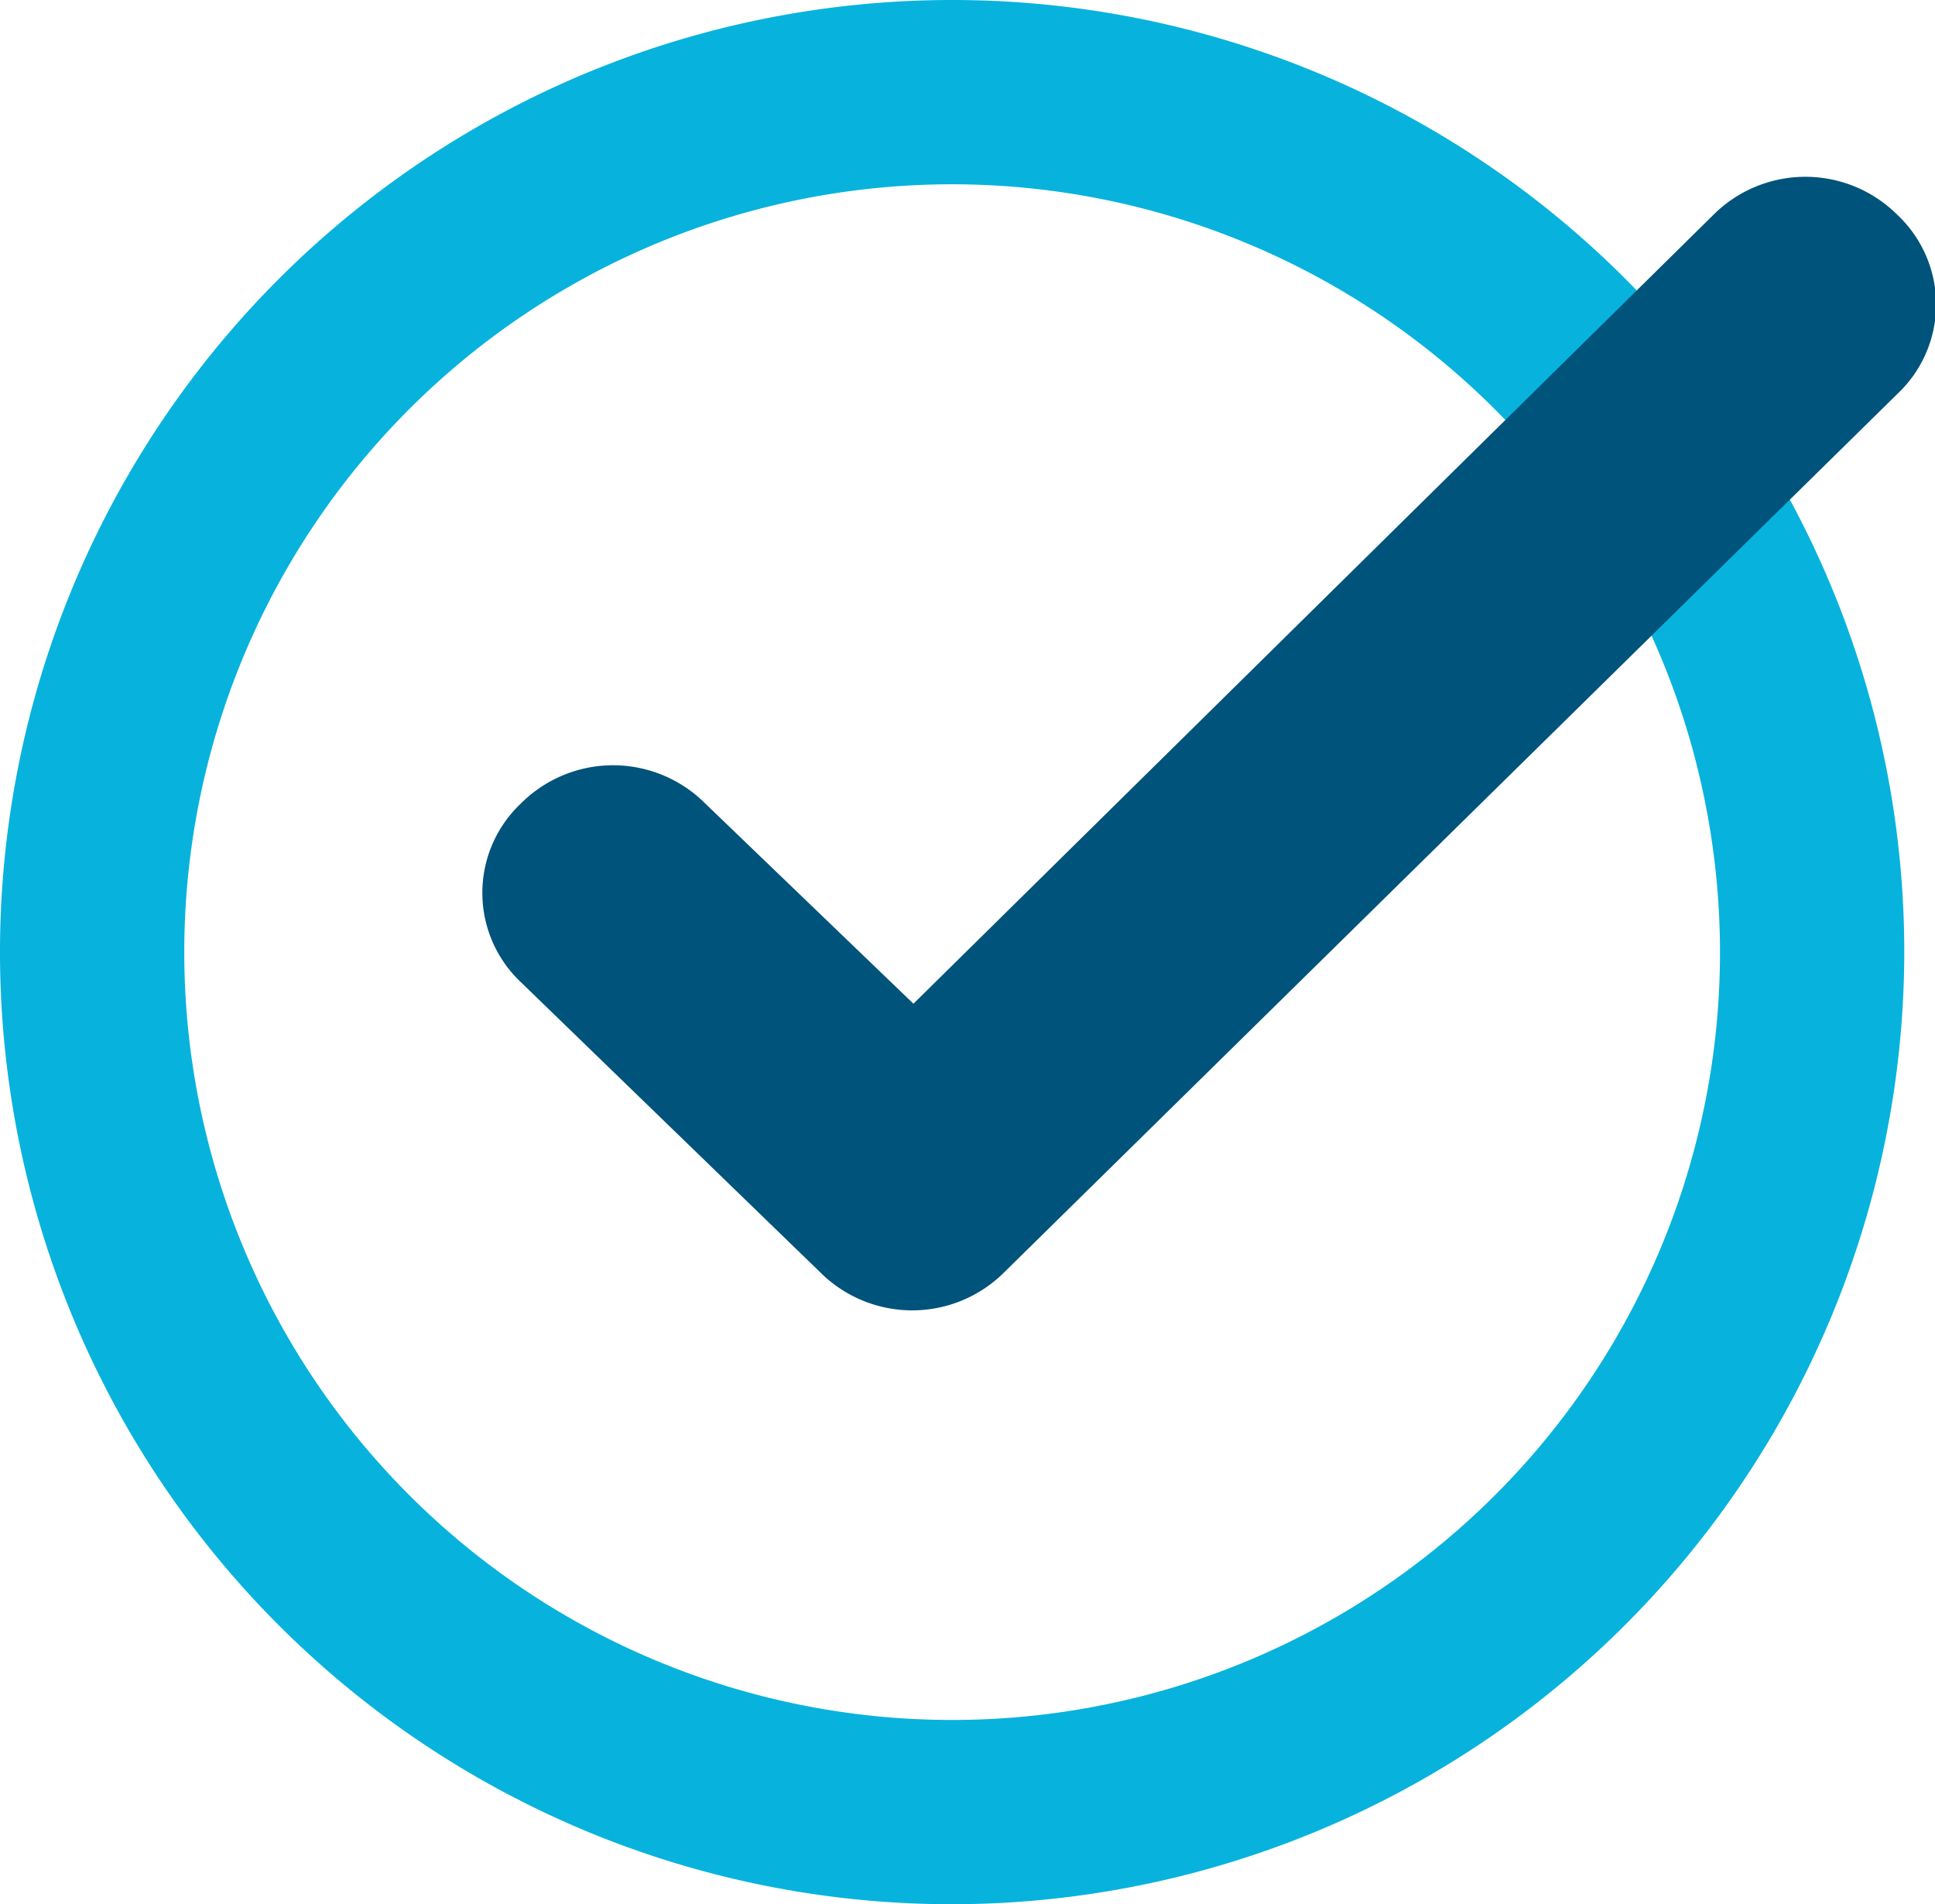
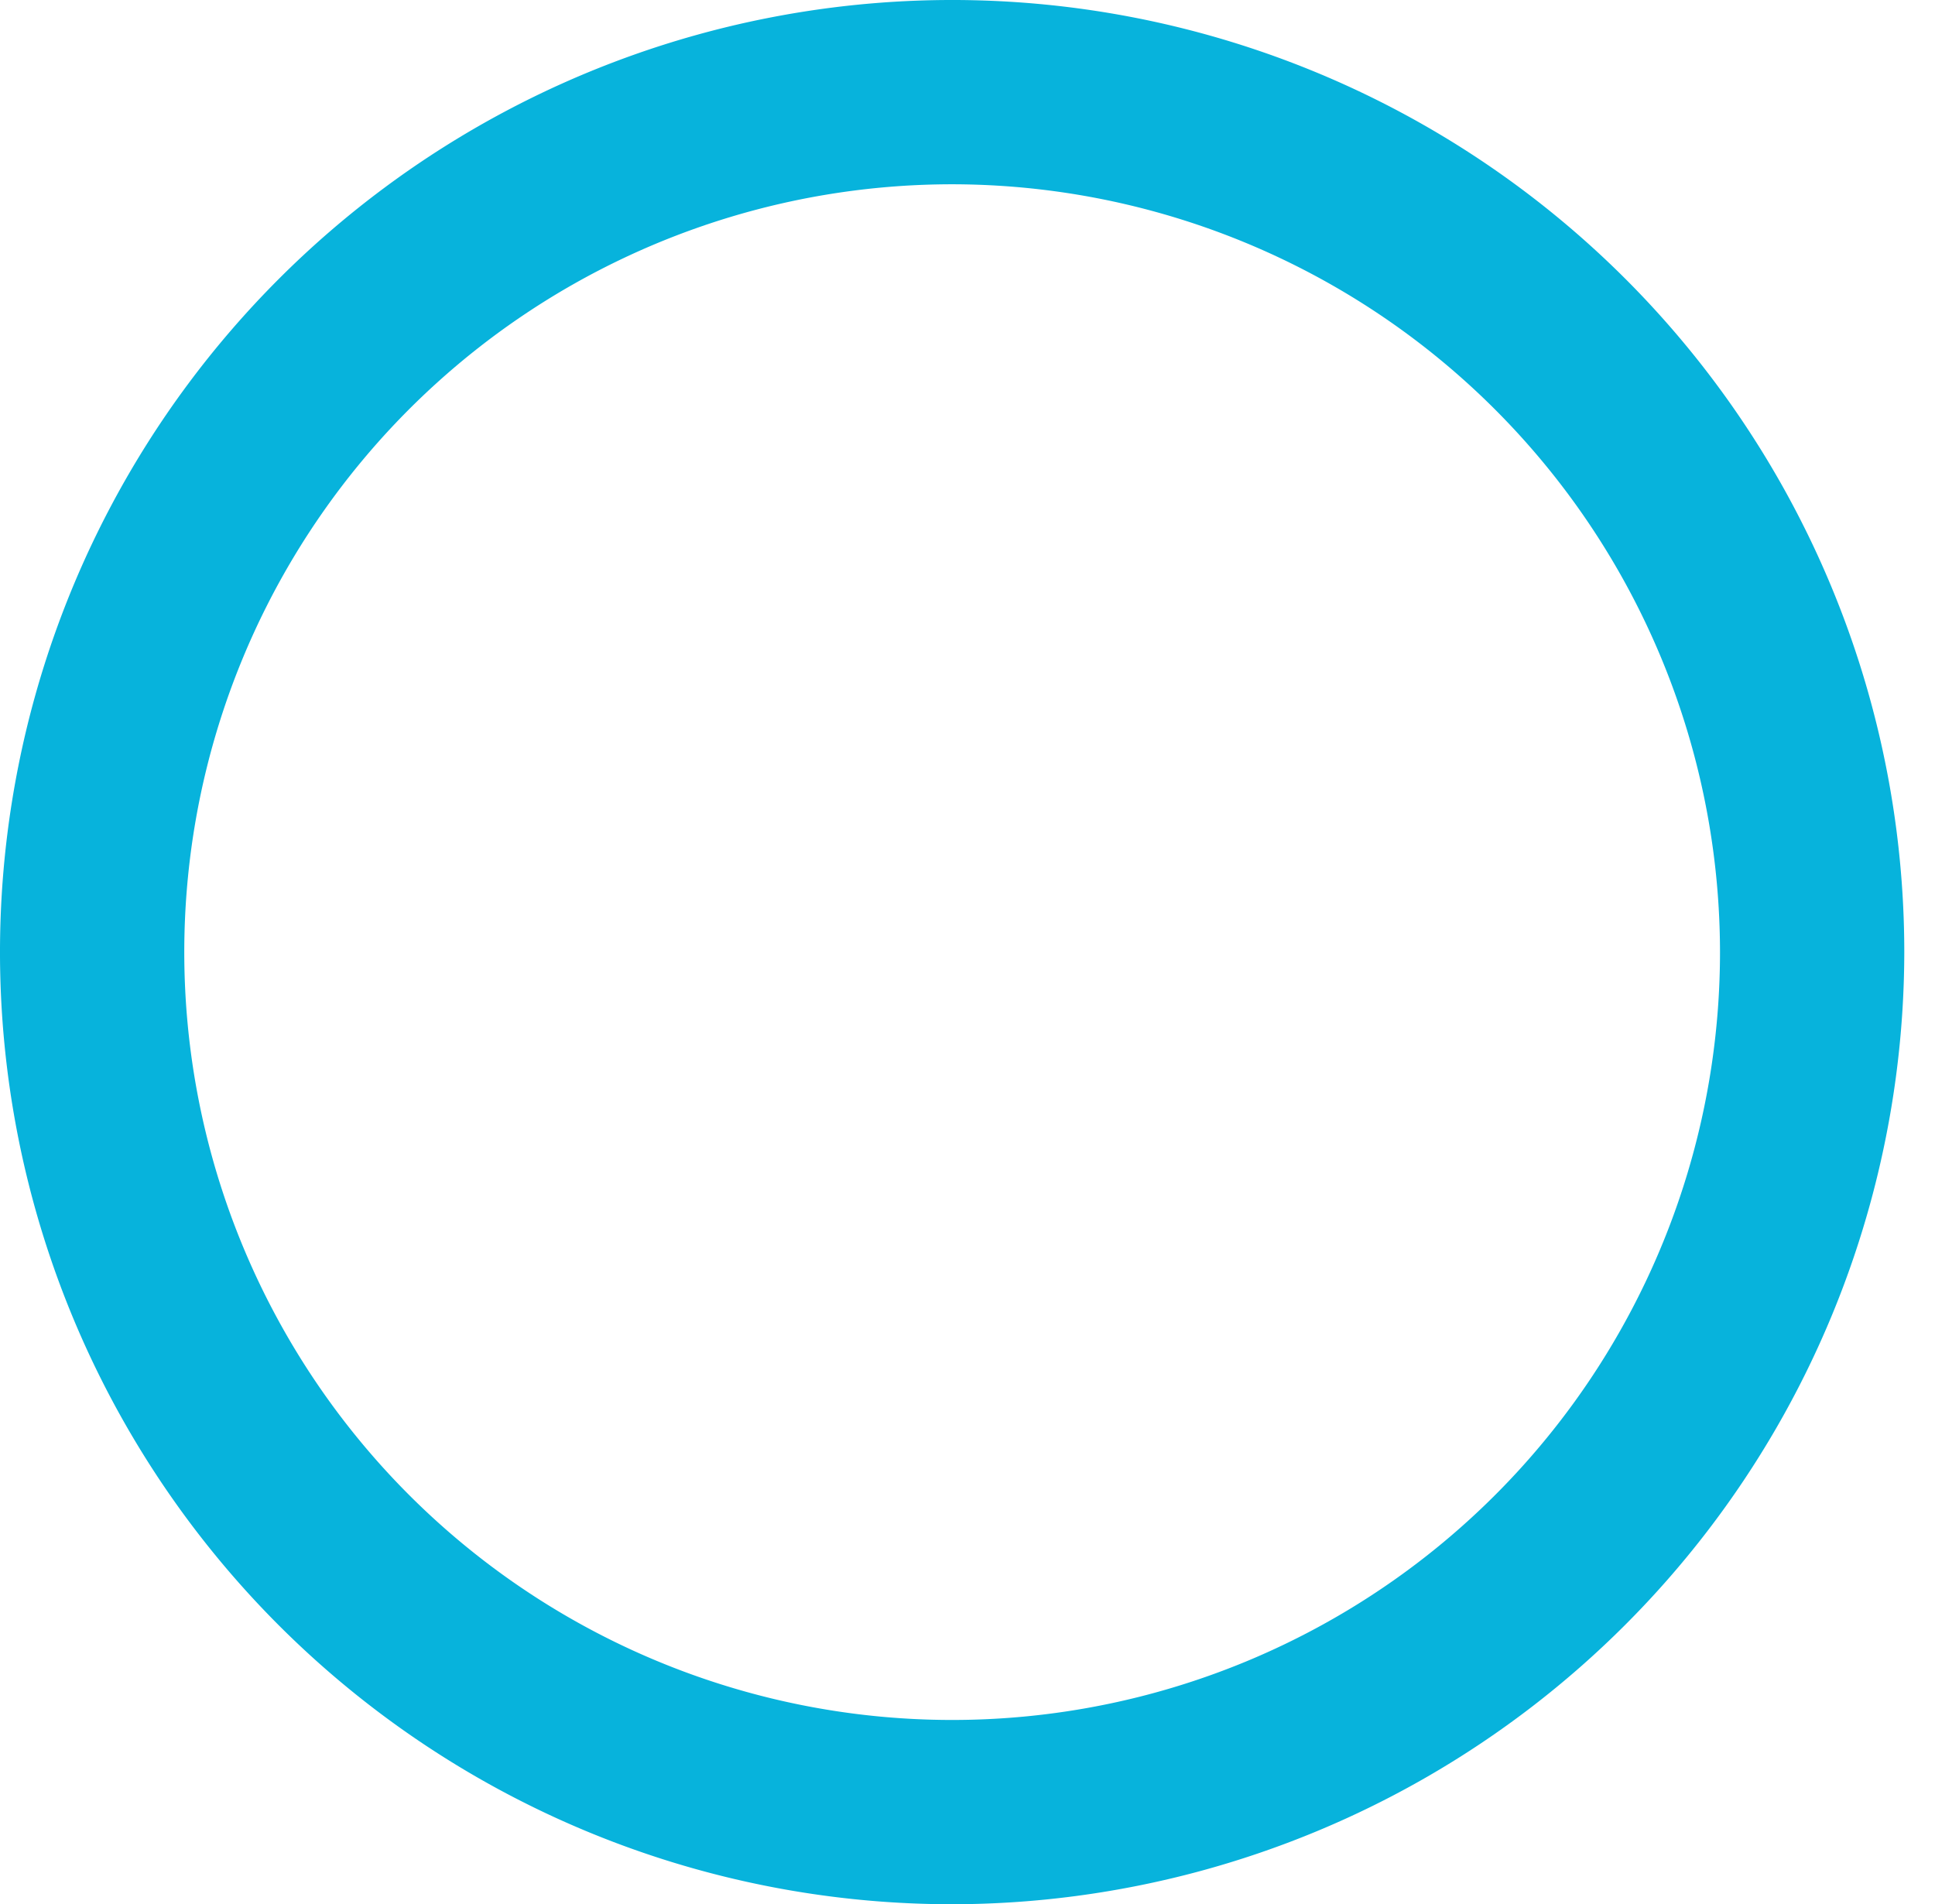
<svg xmlns="http://www.w3.org/2000/svg" id="be121635-262b-4a84-b028-564800cbc0ee" data-name="Layer 1" viewBox="0 0 31.5 31">
  <defs>
    <style>.\36 ca9ed5e-822a-46a3-bb53-f238503fd942{fill:#fff;fill-rule:evenodd;}.d81ee9b0-575a-42de-b25c-8ca3ef85f431{fill:#07b3dc;}.\36 4a331e2-9f85-4dd8-9294-995cf40e7d6a{fill:#00537b;}</style>
  </defs>
  <title>check</title>
-   <path class="6ca9ed5e-822a-46a3-bb53-f238503fd942" d="M15.5,1.5a14,14,0,1,1-14,14A14,14,0,0,1,15.5,1.5Z" />
  <path class="d81ee9b0-575a-42de-b25c-8ca3ef85f431" d="M15.5,31A15.5,15.5,0,1,1,31,15.5,15.52,15.52,0,0,1,15.5,31Zm0-28A12.5,12.5,0,1,0,28,15.5,12.51,12.51,0,0,0,15.5,3Z" />
-   <path class="64a331e2-9f85-4dd8-9294-995cf40e7d6a" d="M30.89,3.5a2.12,2.12,0,0,0-3,0L14.87,16.34l-3.39-3.26a2.12,2.12,0,0,0-3,0,2,2,0,0,0,0,2.91l4.87,4.72a2.12,2.12,0,0,0,3,0h0L30.89,6.41a2,2,0,0,0,0-2.91Z" />
</svg>